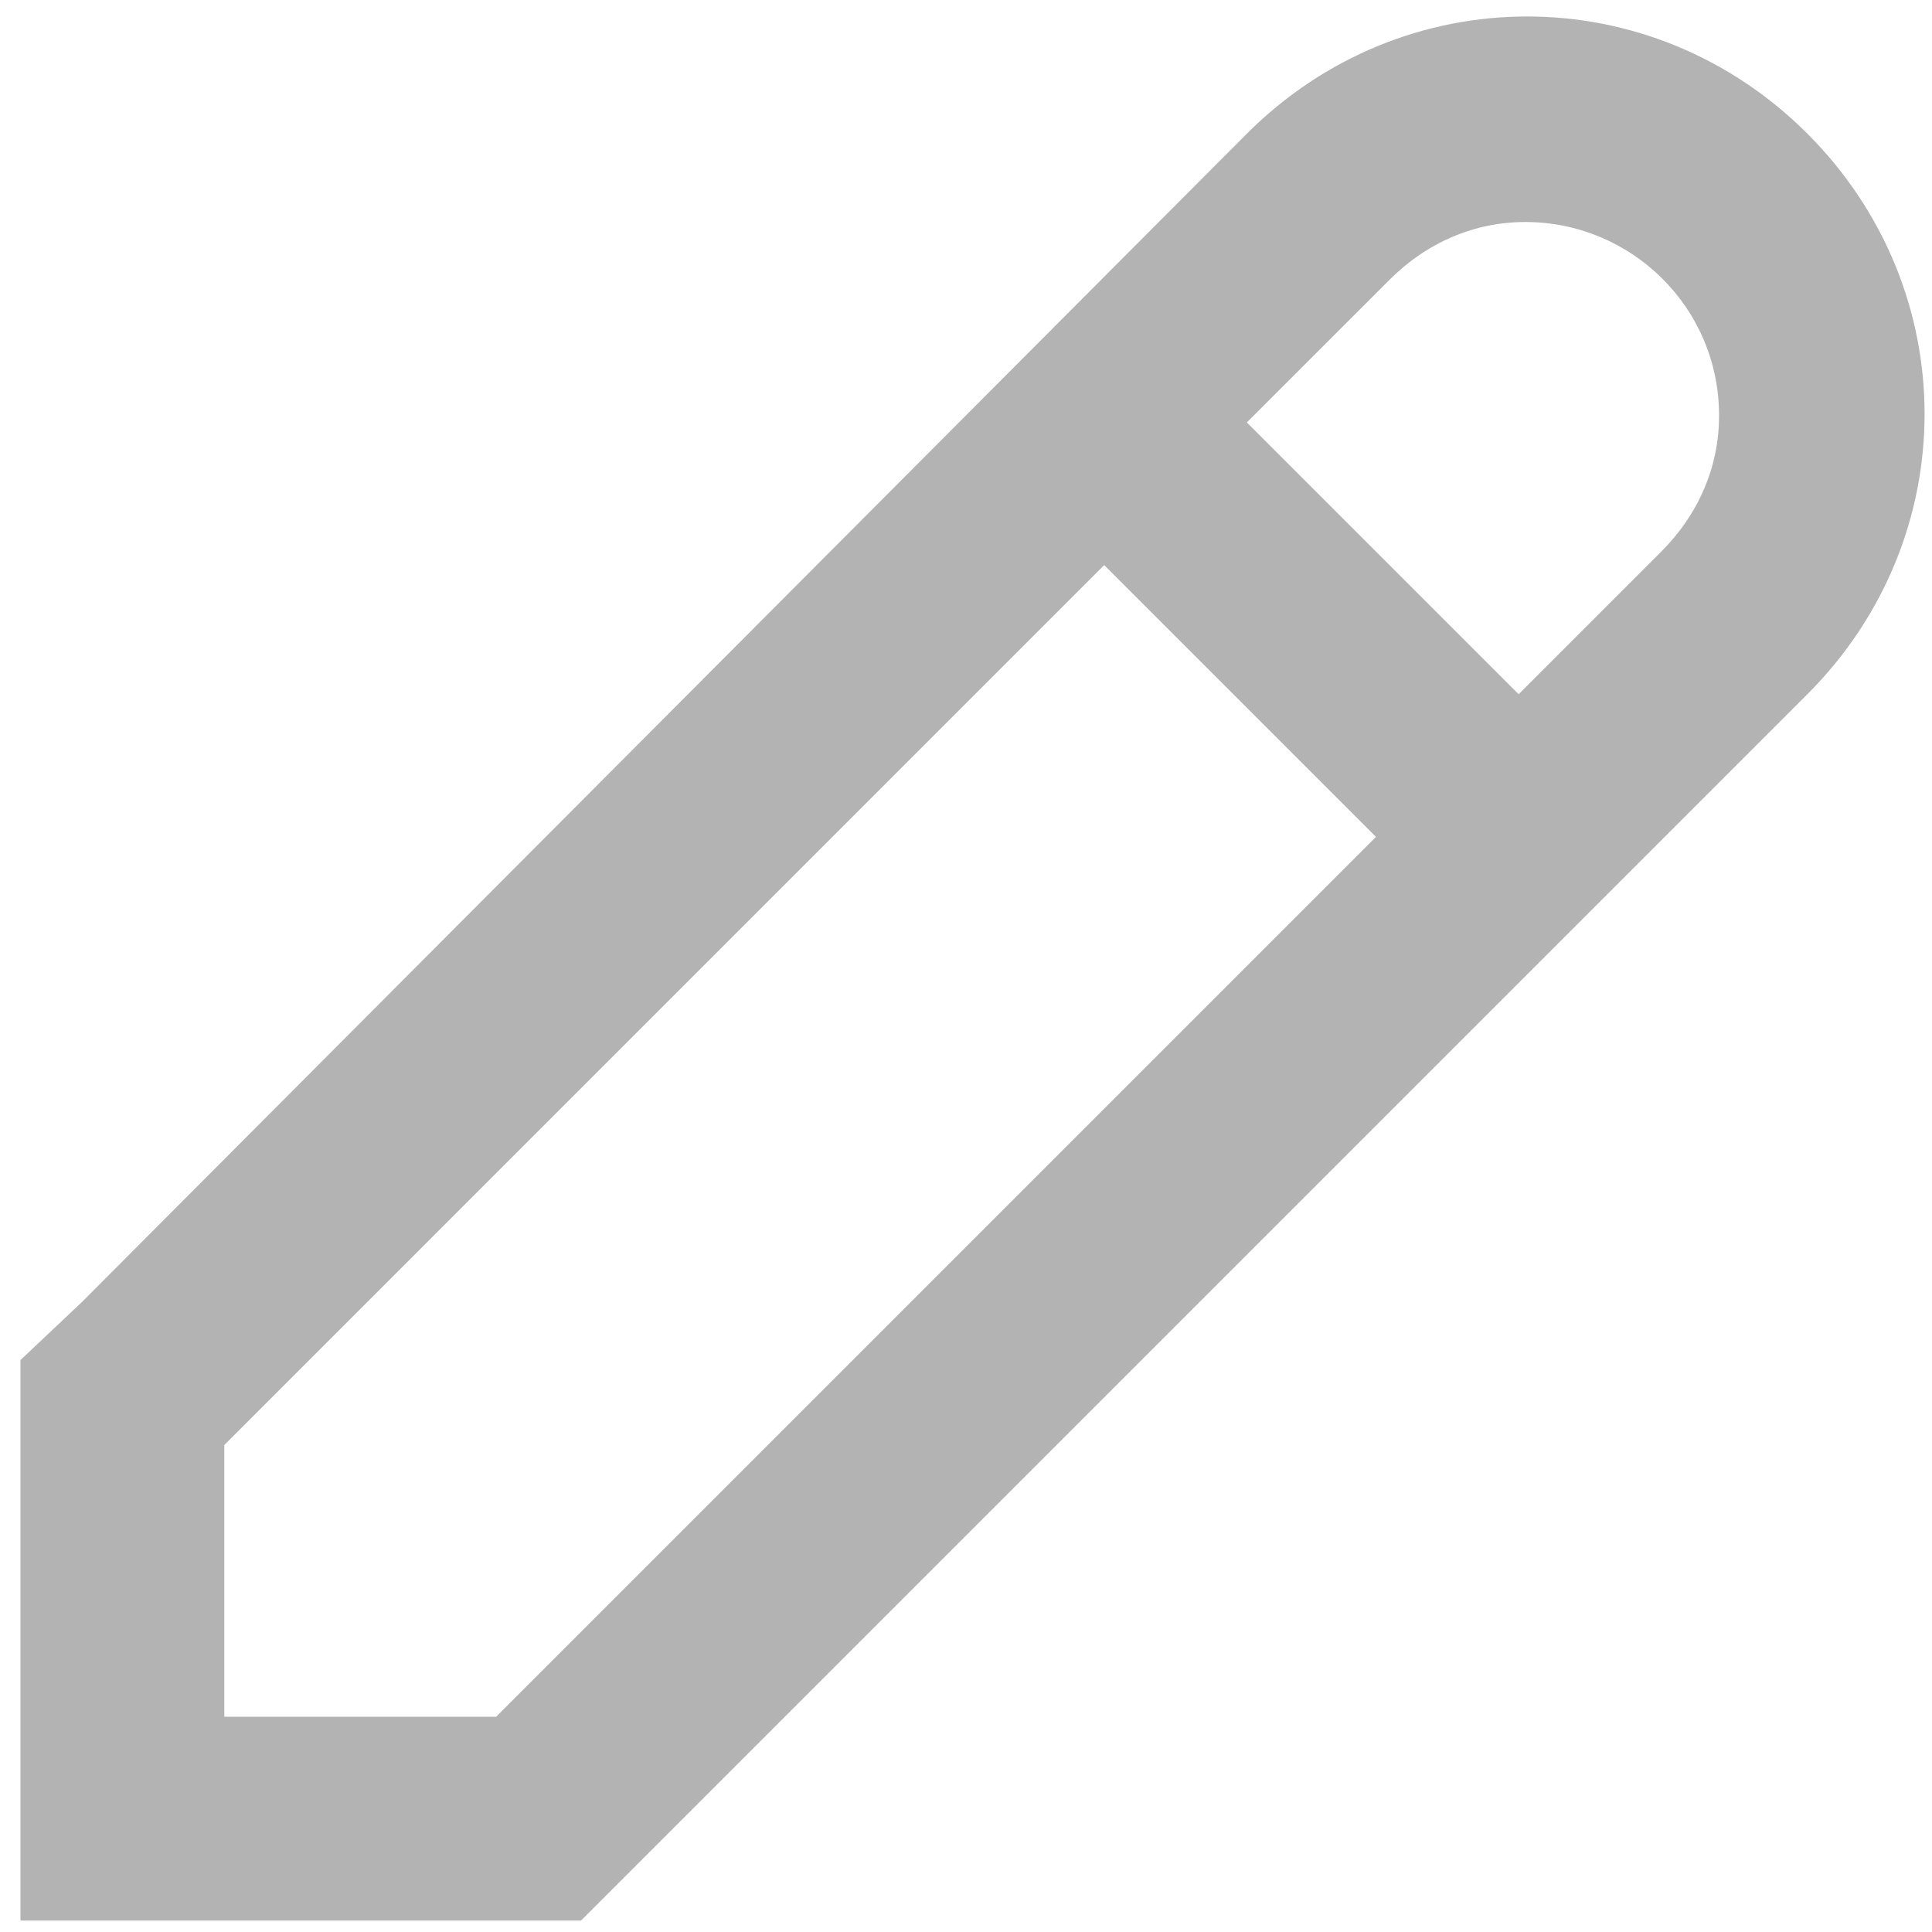
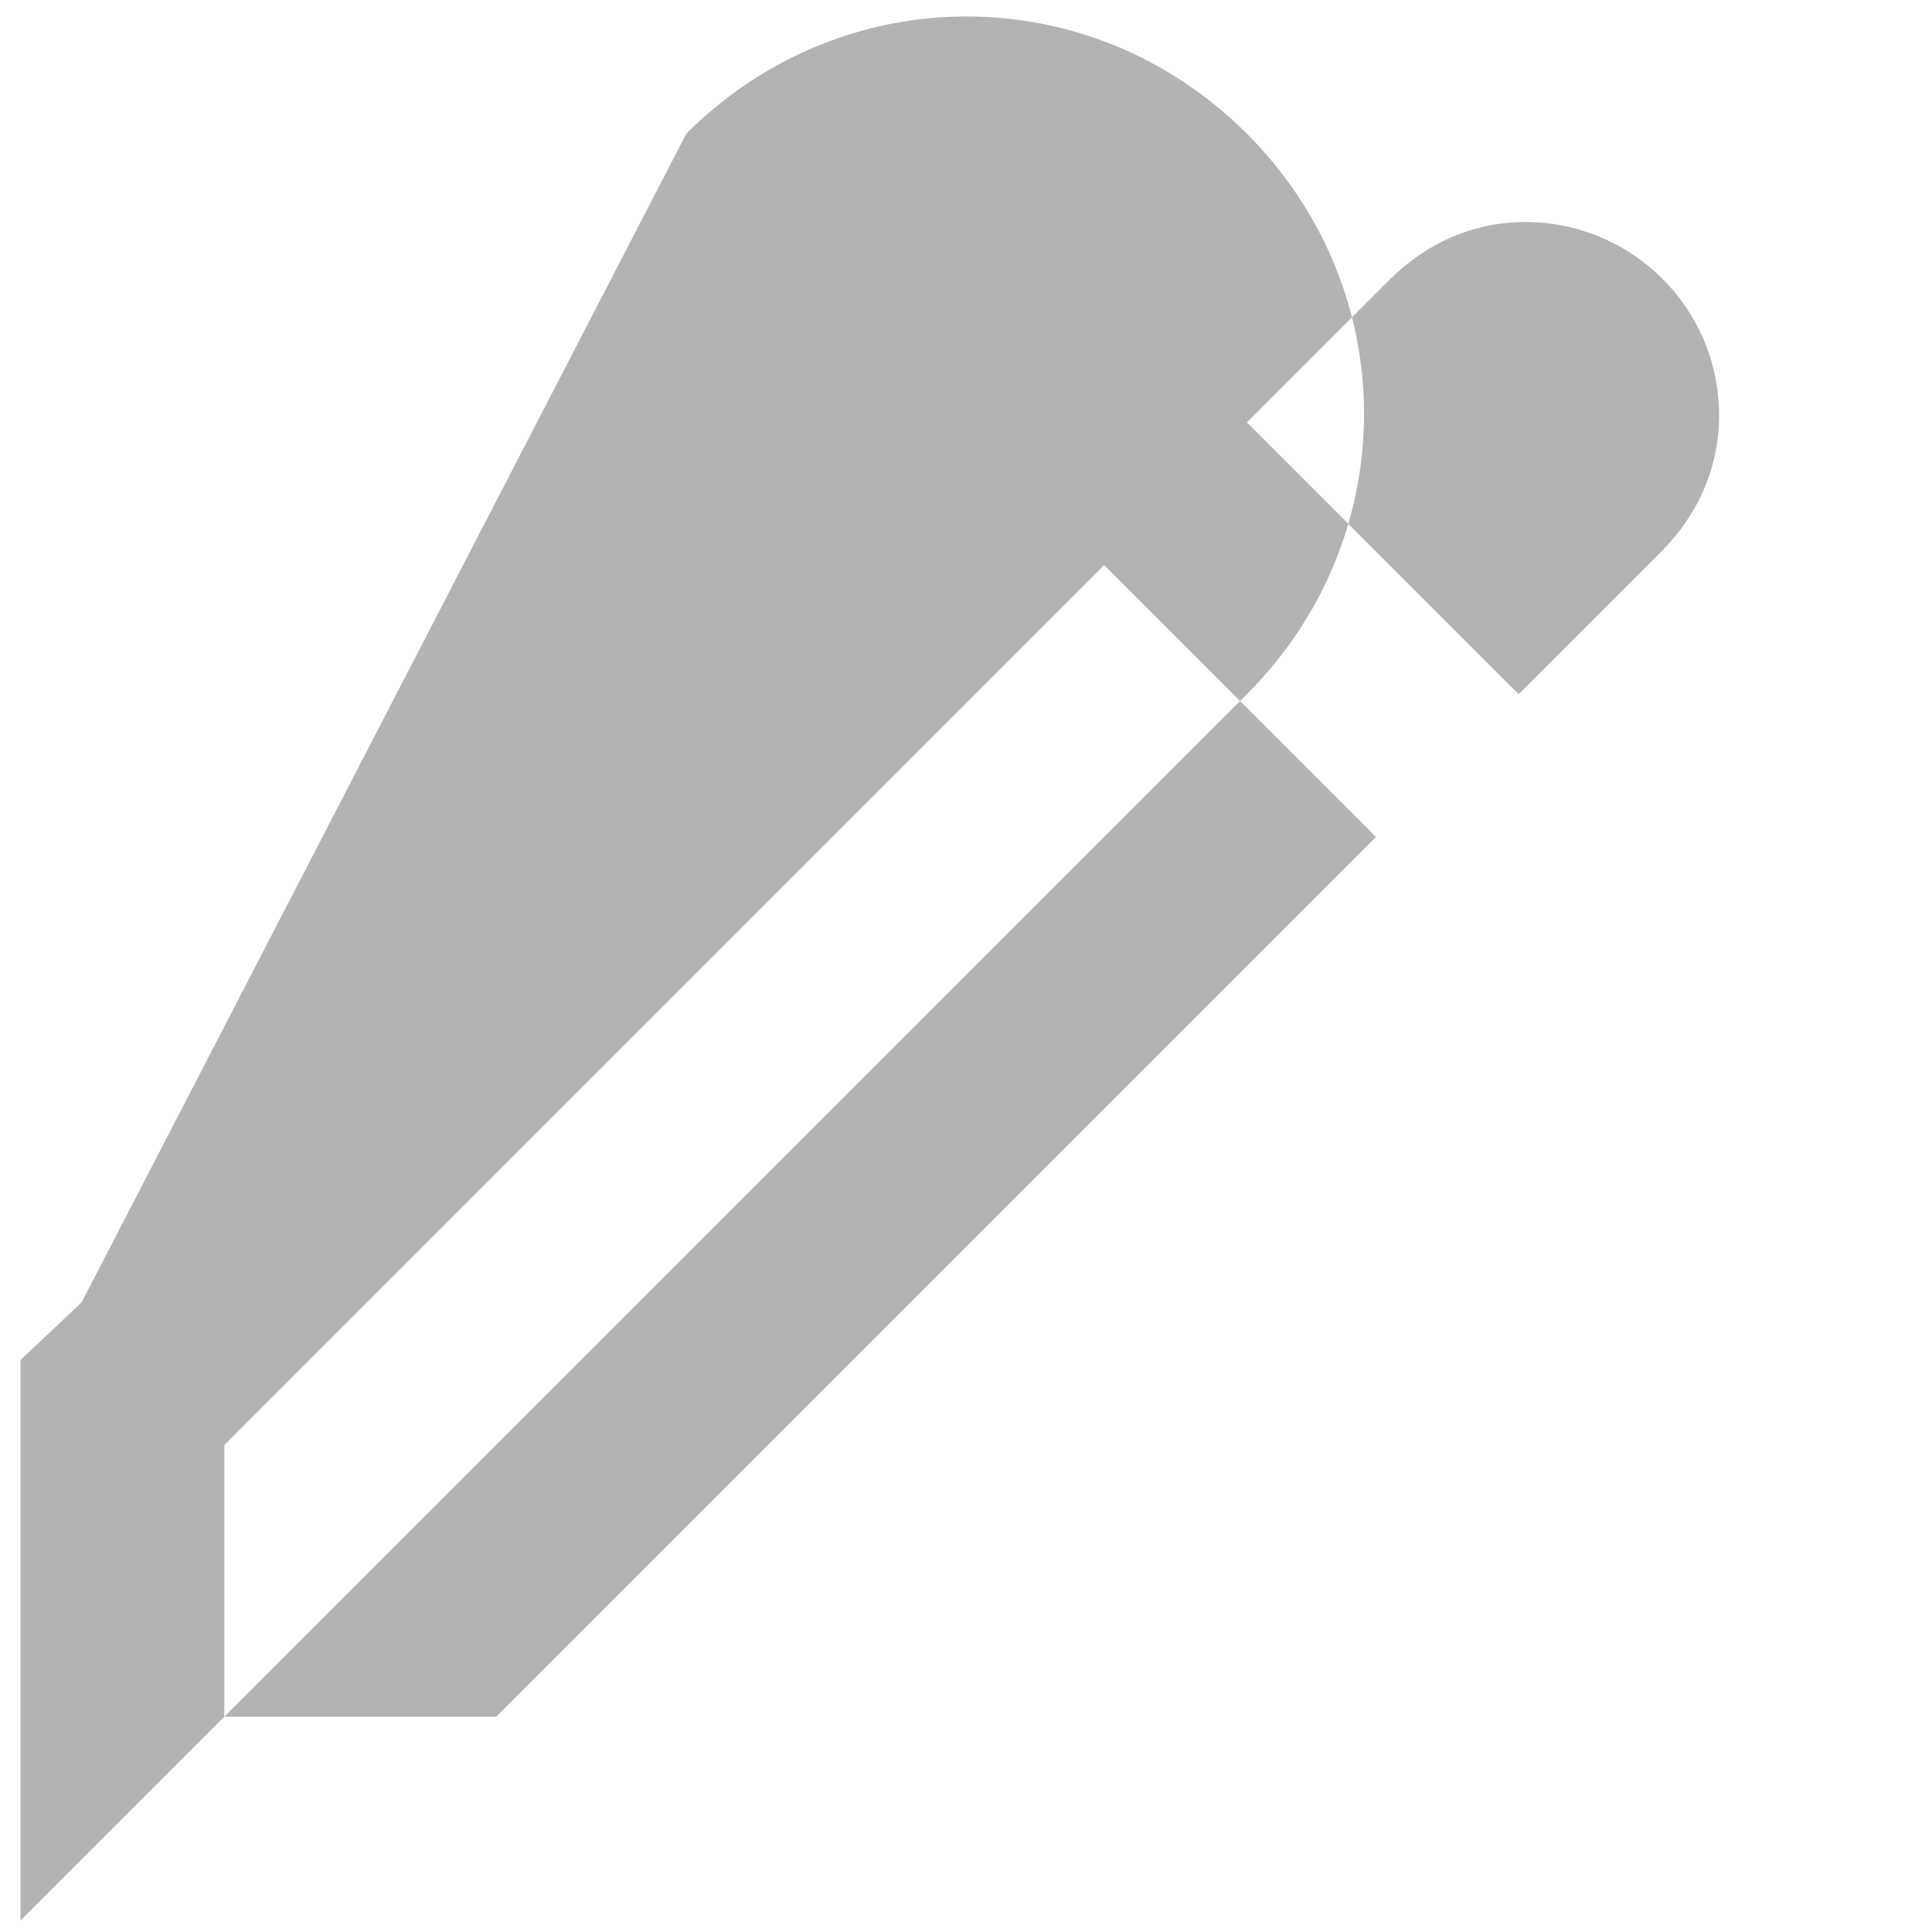
<svg xmlns="http://www.w3.org/2000/svg" xmlns:ns1="http://sodipodi.sourceforge.net/DTD/sodipodi-0.dtd" xmlns:ns2="http://www.inkscape.org/namespaces/inkscape" version="1.1" id="Layer_1" x="0px" y="0px" viewBox="0 0 100 100" xml:space="preserve" ns1:docname="draw-pencil.svg" width="100" height="100" ns2:version="1.0.2 (e86c870879, 2021-01-15)">
  <defs id="defs7" />
  <ns1:namedview pagecolor="#ffffff" bordercolor="#666666" borderopacity="1" objecttolerance="10" gridtolerance="10" guidetolerance="10" ns2:pageopacity="0" ns2:pageshadow="2" ns2:window-width="1920" ns2:window-height="1016" id="namedview5" showgrid="false" ns2:zoom="6.352" ns2:cx="50" ns2:cy="62.5" ns2:window-x="0" ns2:window-y="0" ns2:window-maximized="1" ns2:current-layer="Layer_1" />
-   <path d="M 1.06,70.396 V 99.409 H 30.073 l 3.165,-3.165 60.312,-60.312 c 8.088,-8.088 8.088,-20.925 0,-29.013 -8.088,-8.088 -20.925,-8.088 -29.013,0 L 4.226,67.407 Z M 78.956,11.491 c 5.451,0 10.023,4.396 10.023,10.023 0,2.638 -1.055,5.099 -2.989,7.033 L 78.604,35.932 64.537,21.865 71.923,14.48 c 1.934,-1.934 4.396,-2.989 7.033,-2.989 z M 11.611,74.792 57.152,29.25 71.219,43.317 25.678,88.859 H 11.611 Z" id="path2" style="fill:#b3b3b3;stroke-width:1.758" />
+   <path d="M 1.06,70.396 V 99.409 l 3.165,-3.165 60.312,-60.312 c 8.088,-8.088 8.088,-20.925 0,-29.013 -8.088,-8.088 -20.925,-8.088 -29.013,0 L 4.226,67.407 Z M 78.956,11.491 c 5.451,0 10.023,4.396 10.023,10.023 0,2.638 -1.055,5.099 -2.989,7.033 L 78.604,35.932 64.537,21.865 71.923,14.48 c 1.934,-1.934 4.396,-2.989 7.033,-2.989 z M 11.611,74.792 57.152,29.25 71.219,43.317 25.678,88.859 H 11.611 Z" id="path2" style="fill:#b3b3b3;stroke-width:1.758" />
</svg>